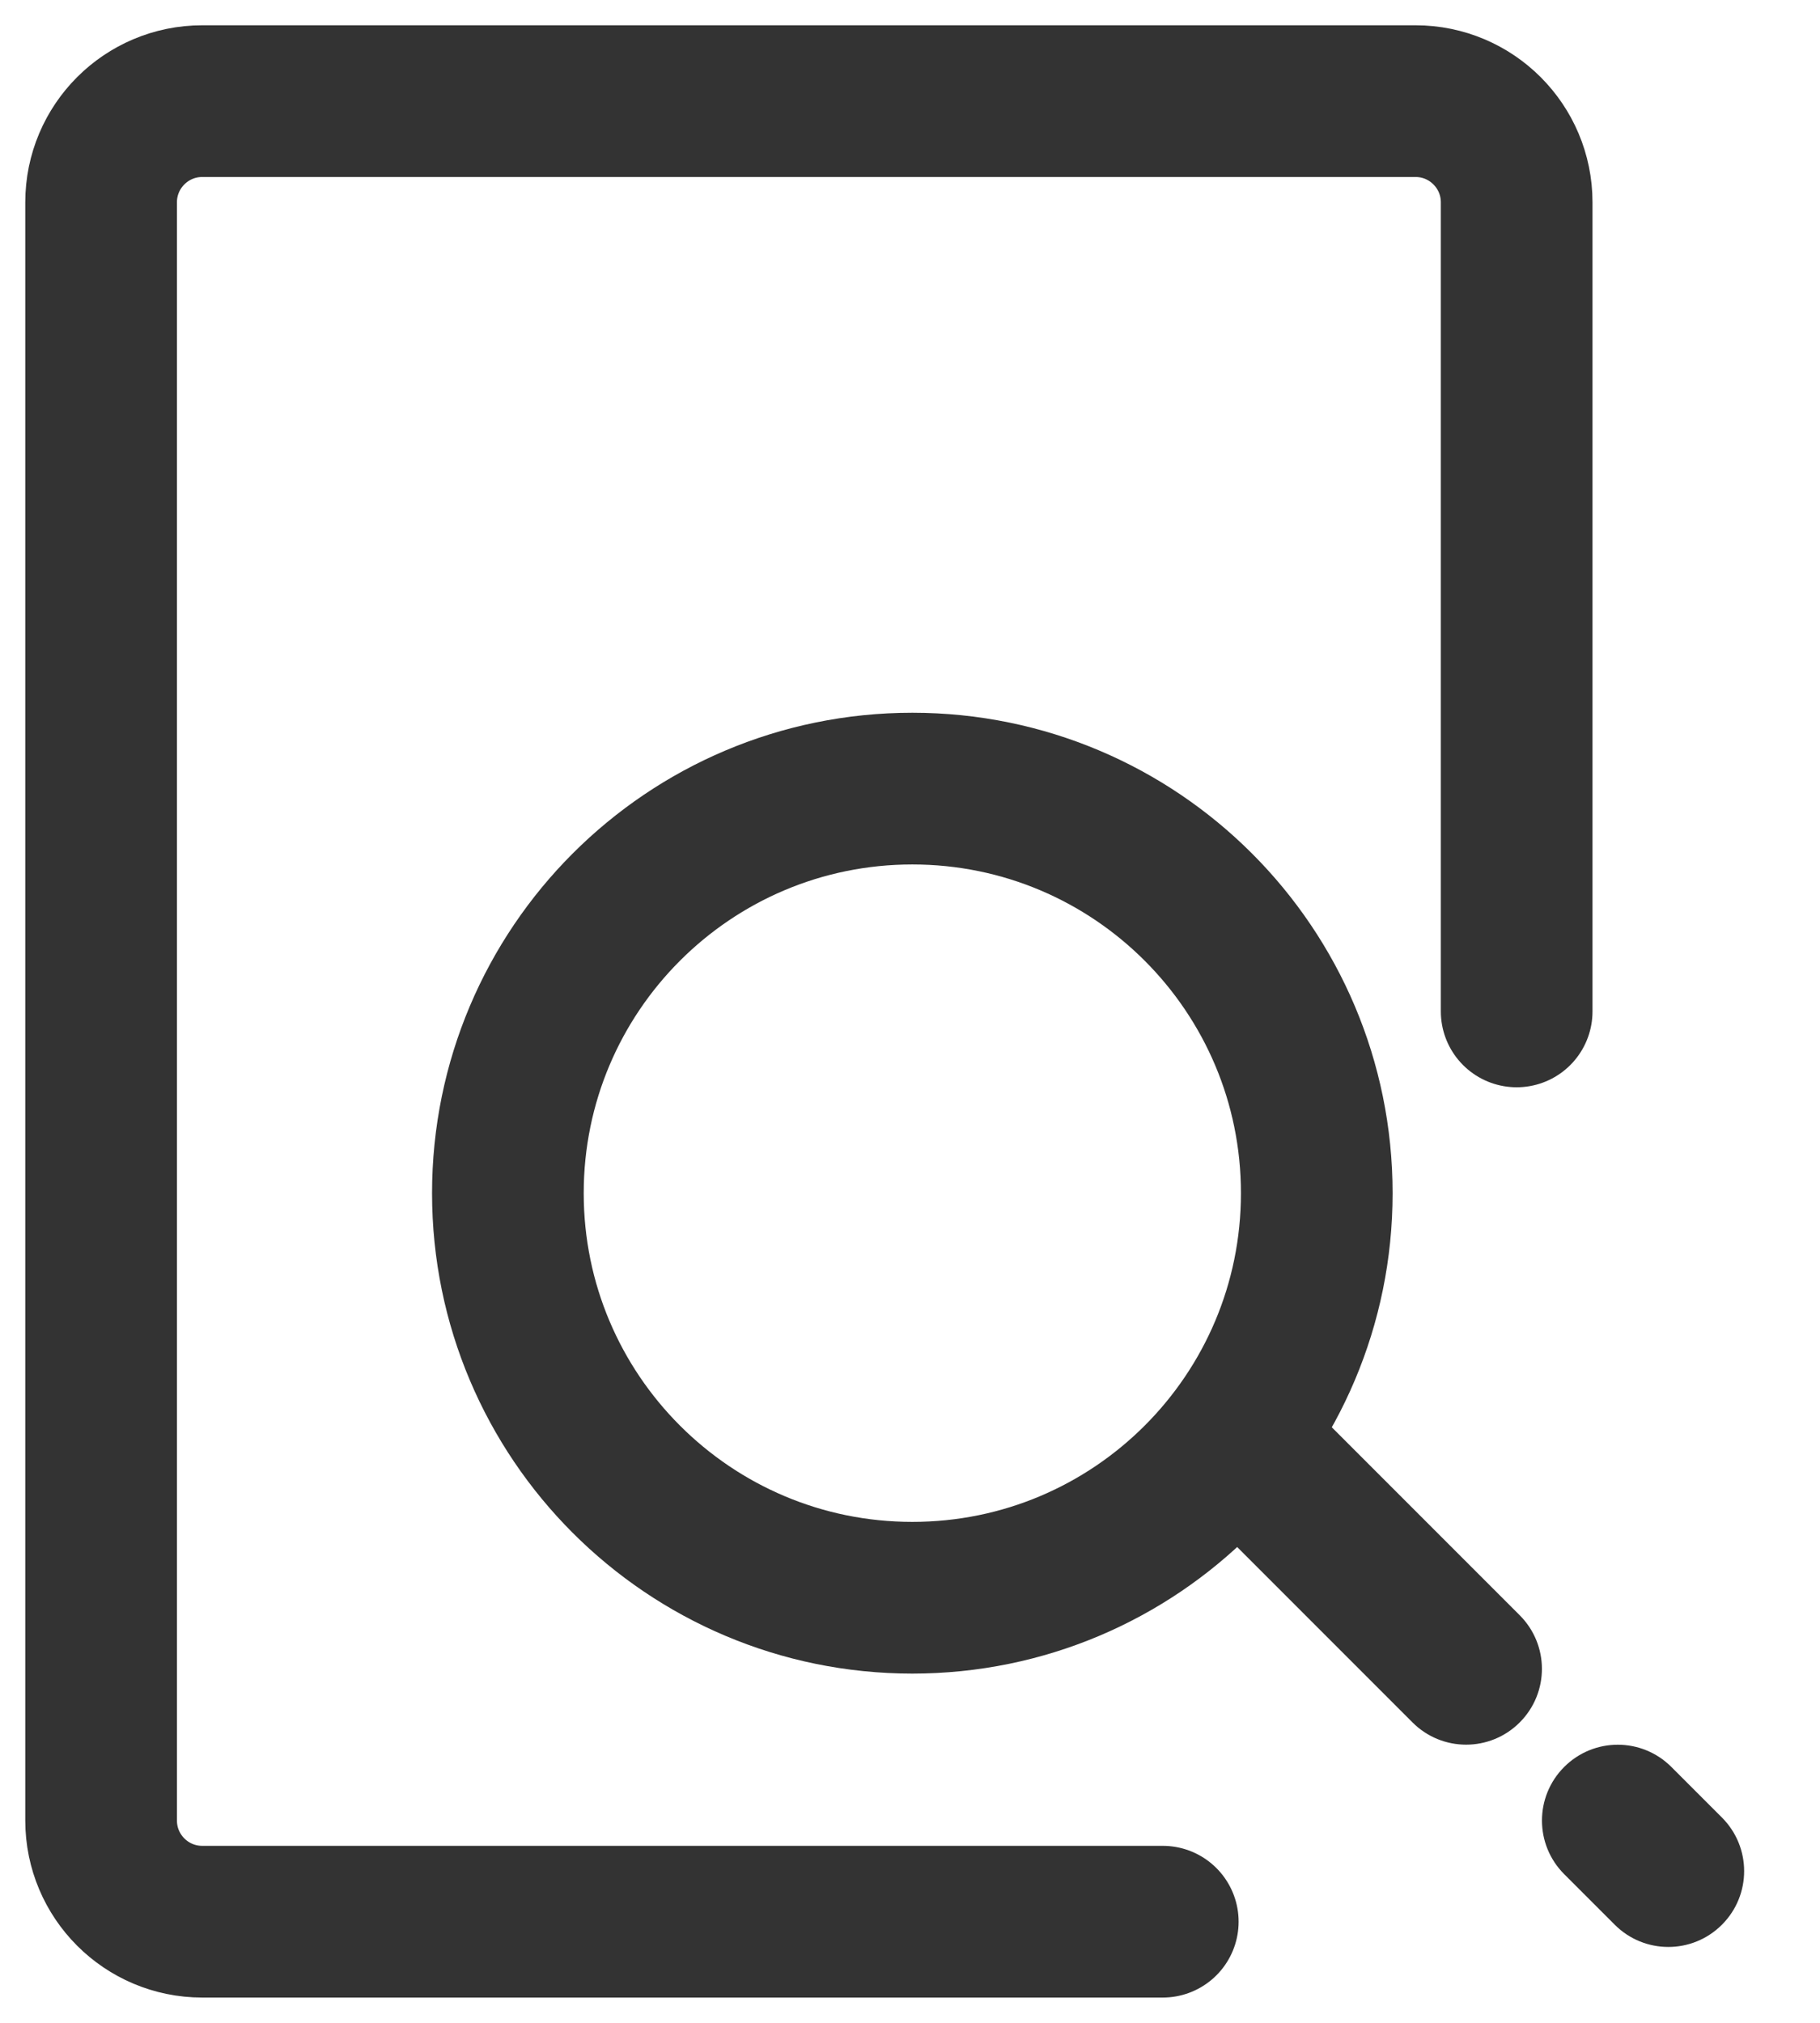
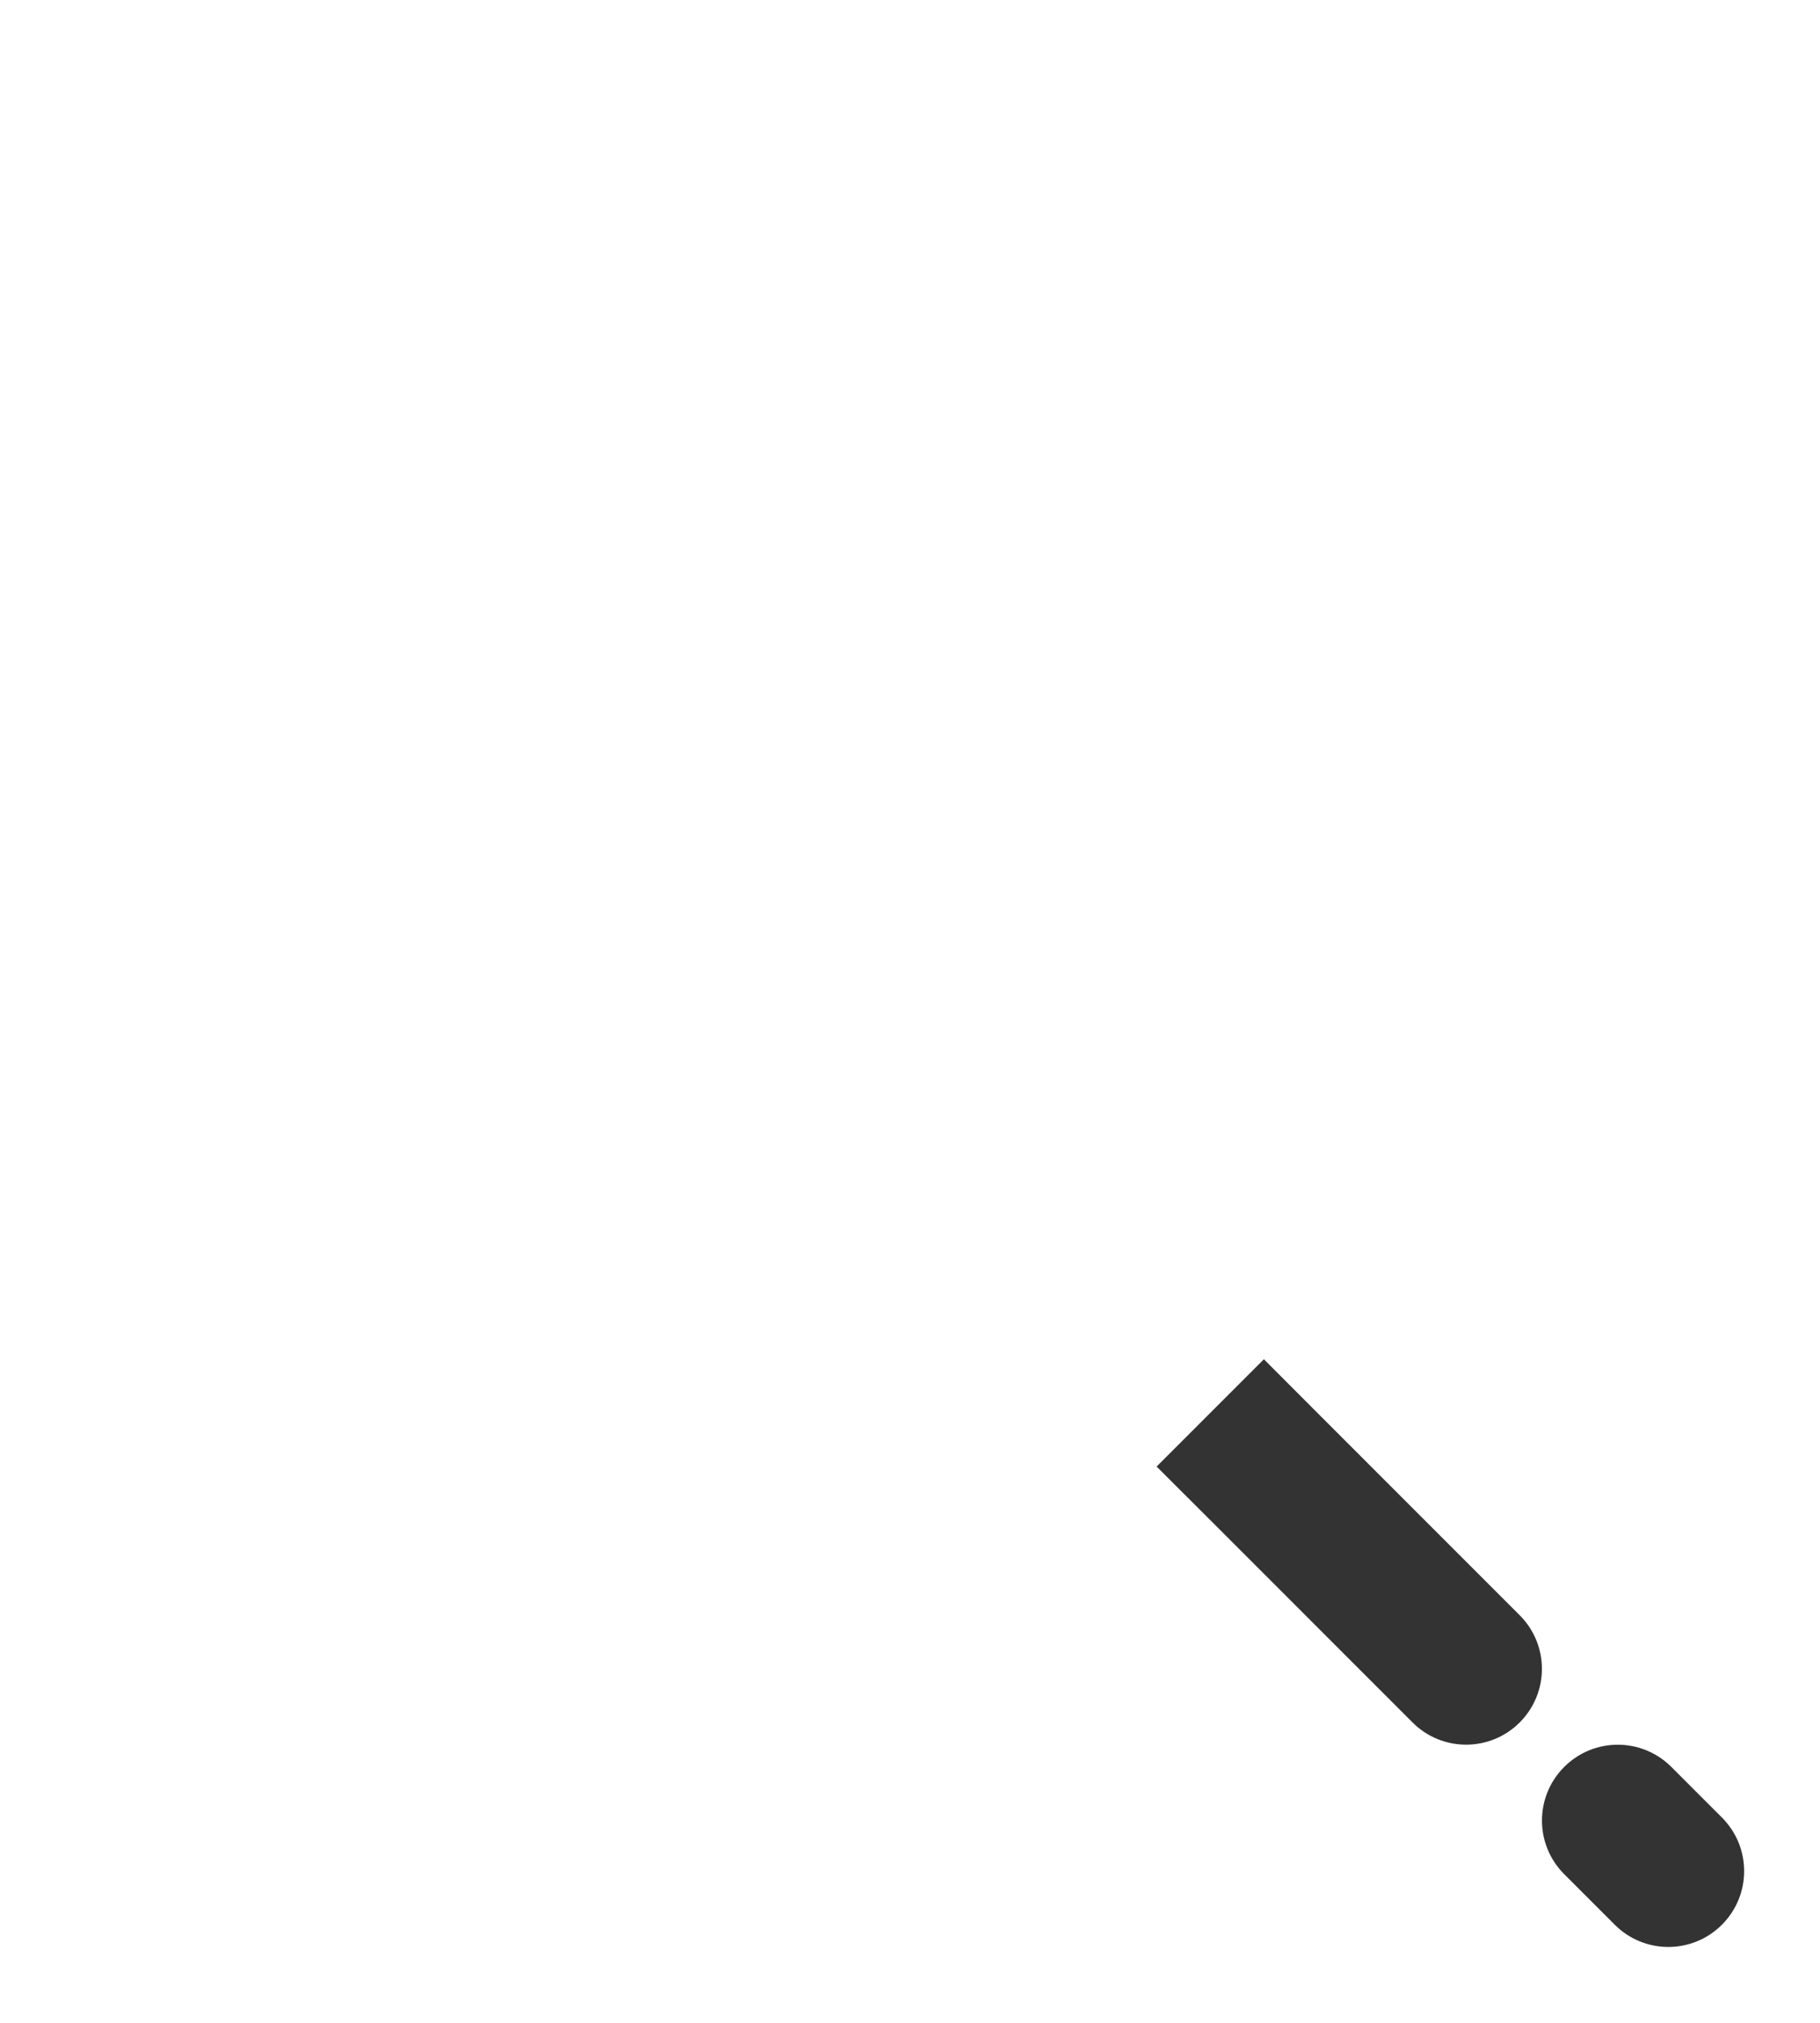
<svg xmlns="http://www.w3.org/2000/svg" width="18" height="20" viewBox="0 0 18 20" fill="none">
-   <path d="M11.5 19H8H2C1.448 19 1 18.552 1 18V2C1 1.448 1.448 1 2 1H14C14.552 1 15 1.448 15 2V10" stroke="#333333" stroke-width="1.5" stroke-linecap="round" />
-   <path d="M13.023 11.797C13.023 14.006 11.233 15.797 9.023 15.797C6.814 15.797 5.023 14.006 5.023 11.797C5.023 9.588 6.814 7.797 9.023 7.797C11.233 7.797 13.023 9.588 13.023 11.797Z" stroke="#333333" stroke-width="1.5" />
  <path d="M13.03 13.97L12.5 13.439L11.439 14.5L11.97 15.03L13.03 13.97ZM15.97 19.03C16.263 19.323 16.737 19.323 17.03 19.03C17.323 18.737 17.323 18.263 17.03 17.97L15.97 19.03ZM16.53 17.47C16.237 17.177 15.763 17.177 15.47 17.47C15.177 17.763 15.177 18.237 15.47 18.53L16.53 17.47ZM13.97 17.03C14.263 17.323 14.737 17.323 15.03 17.03C15.323 16.737 15.323 16.263 15.03 15.97L13.97 17.03ZM16 18L15.47 18.53L15.97 19.03L16.5 18.5L17.03 17.97L16.53 17.47L16 18ZM12.5 14.5L11.97 15.03L12.97 16.03L13.5 15.5L14.03 14.97L13.03 13.97L12.5 14.5ZM13.5 15.5L12.97 16.03L13.97 17.03L14.5 16.5L15.03 15.97L14.03 14.97L13.5 15.5Z" fill="#333333" />
</svg>